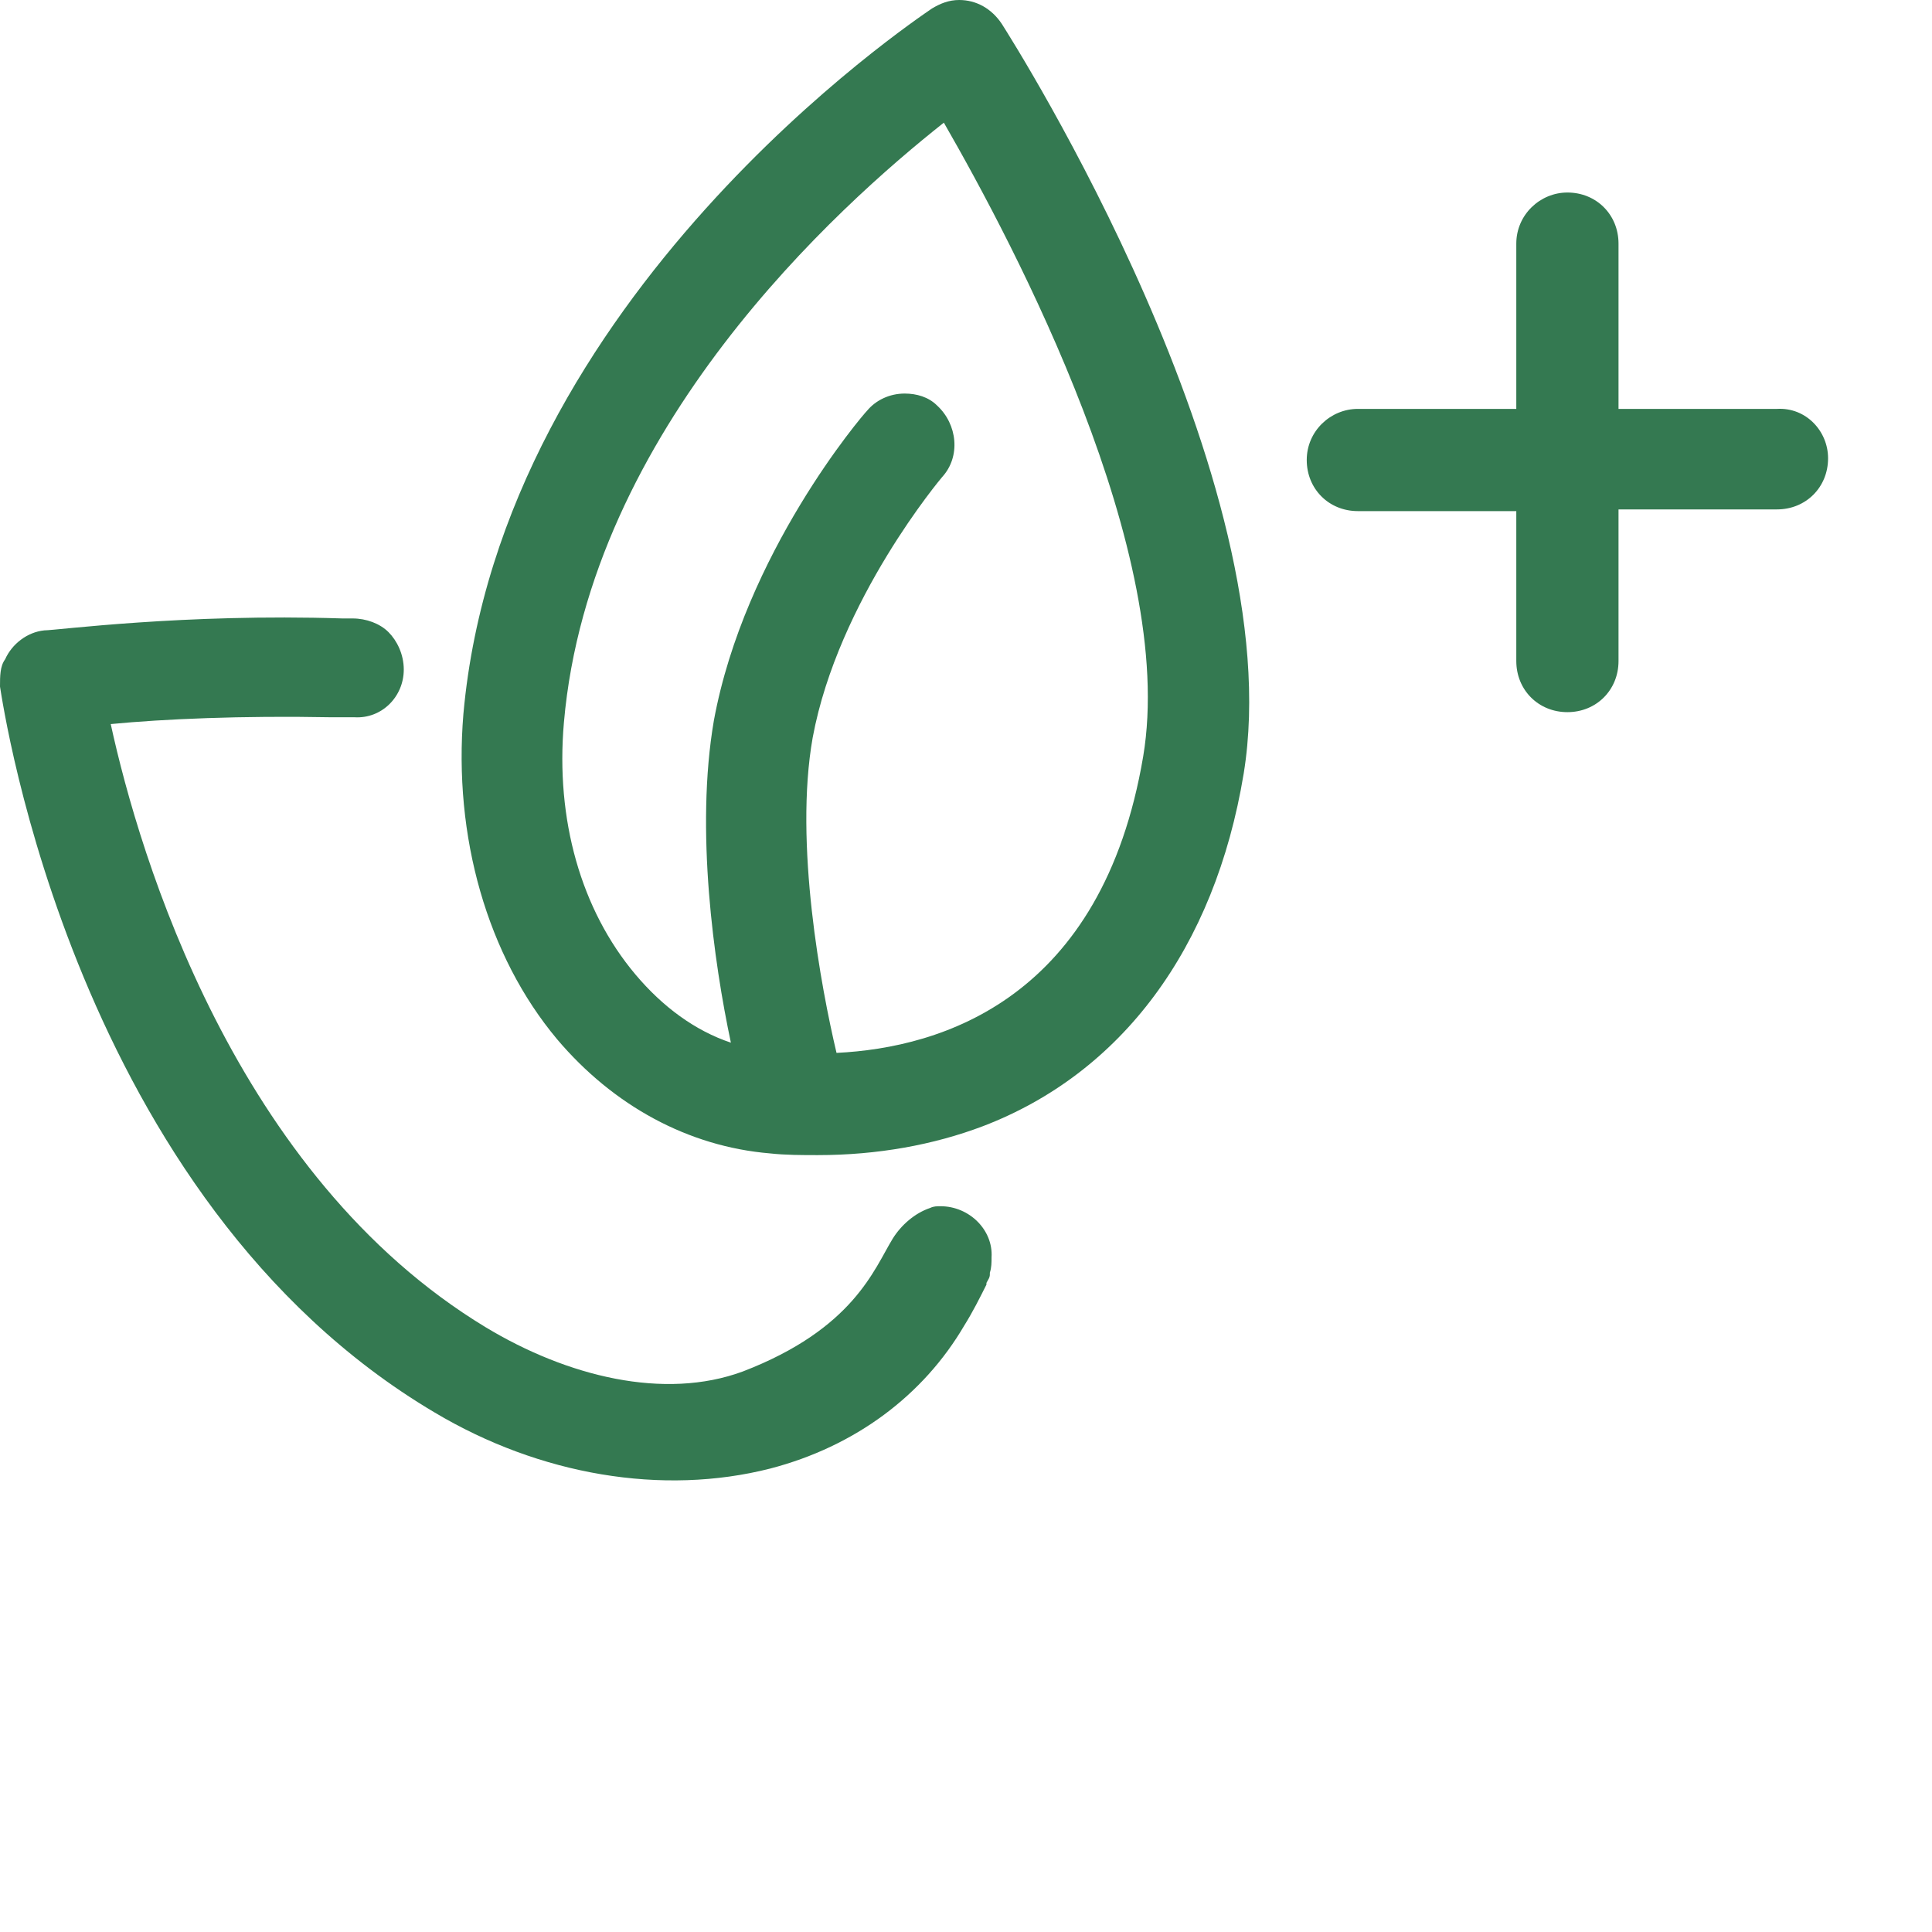
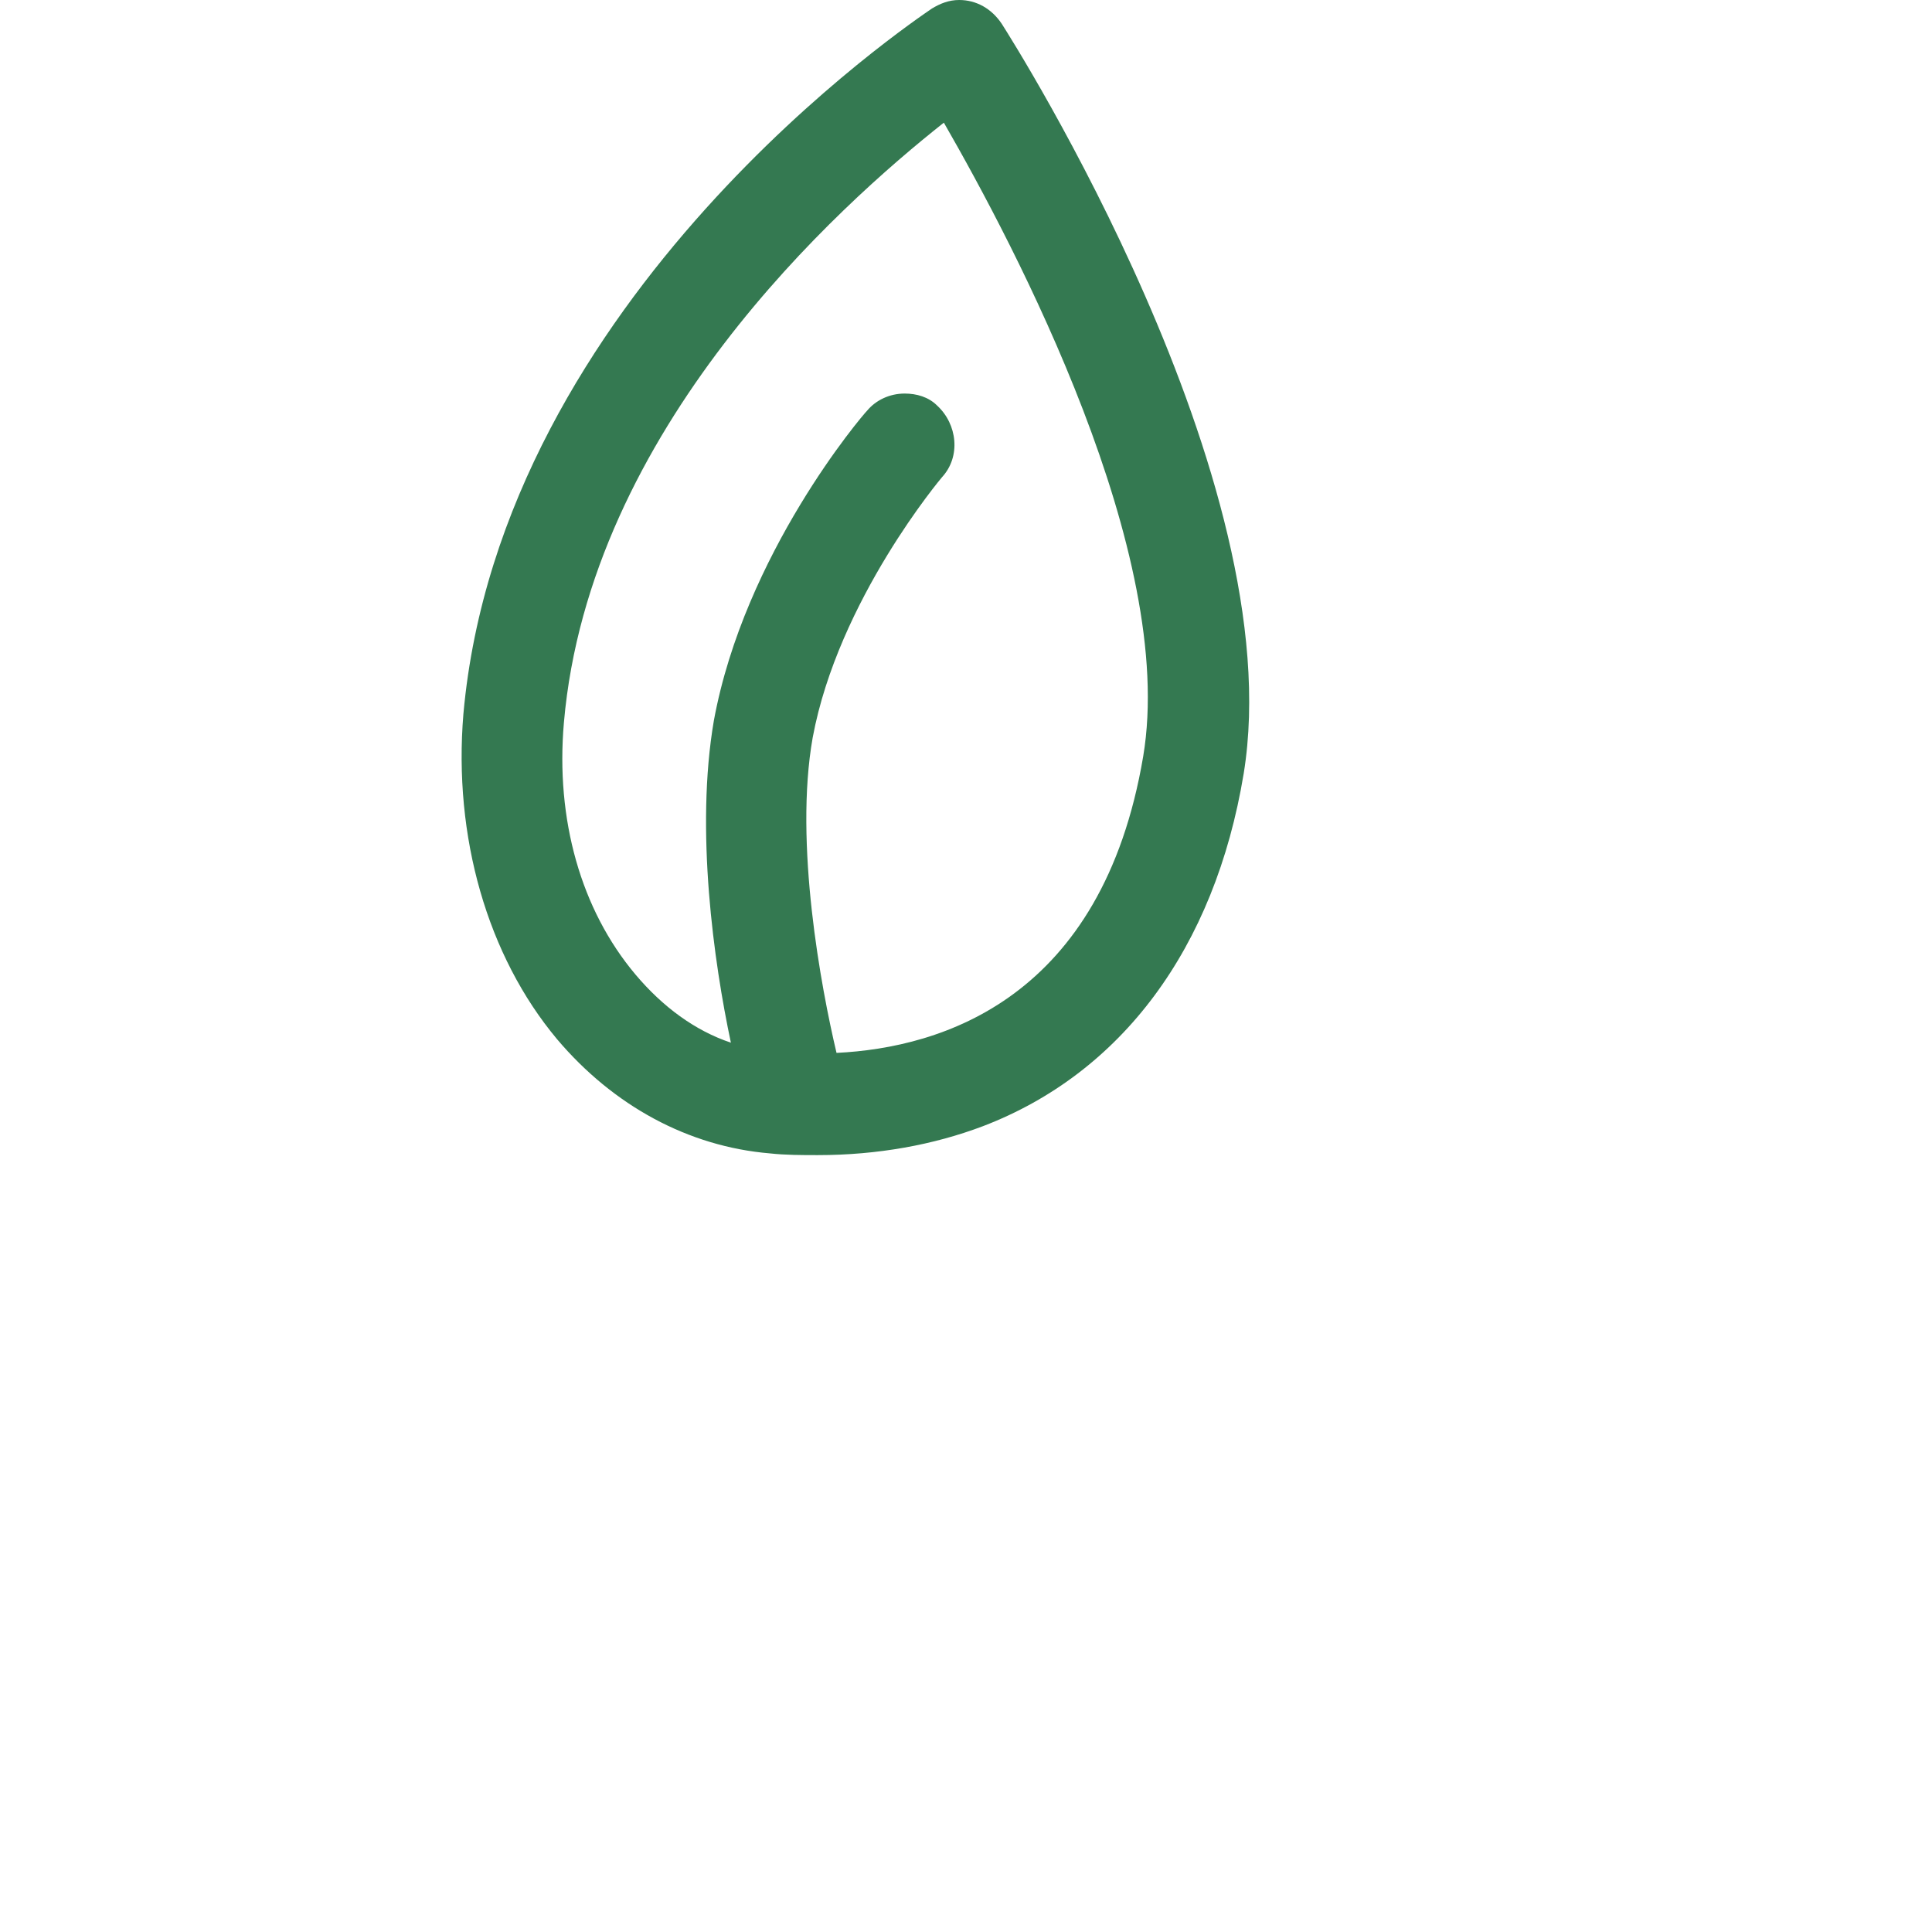
<svg xmlns="http://www.w3.org/2000/svg" version="1.1" id="Слой_1" x="0px" y="0px" viewBox="0 0 113.4 113.4" style="enable-background:new 0 0 113.4 113.4;" xml:space="preserve">
  <style type="text/css">
	.st0{fill:#347951;}
</style>
  <g>
-     <path class="st0" d="M107.3,26.9c0,1.7-1.3,3-3,3H95v8.9c0,1.7-1.3,3-3,3c-1.7,0-3-1.3-3-3V30h-9.3c-1.7,0-3-1.3-3-3   c0-1.7,1.4-3,3-3H89v-9.7c0-1.7,1.4-3,3-3c1.7,0,3,1.3,3,3v9.7h9.3C106,23.9,107.3,25.3,107.3,26.9z" />
-   </g>
+     </g>
  <g>
    <path class="st0" d="M58.8,1.4C58.2,0.5,57.3,0,56.3,0c-0.6,0-1.1,0.2-1.6,0.5c-1,0.7-25.3,16.9-27.5,41.4   c-0.6,7.2,1.4,14.2,5.5,19.1c3.3,3.9,7.7,6.3,12.5,6.7c0.9,0.1,1.9,0.1,2.8,0.1c3.5,0,6.8-0.6,9.7-1.7C65.8,63,71.3,55.7,73,45.4   C75.8,28.2,59.5,2.5,58.8,1.4z M67.1,44.4c-2.4,14.2-11.8,17.1-18,17.4c-0.9-3.8-2.5-12.3-1.4-18.5c1.5-8.1,7.6-15.3,7.6-15.3   c1.1-1.2,0.9-3.1-0.3-4.2c-0.5-0.5-1.2-0.7-1.9-0.7c-0.9,0-1.7,0.4-2.2,1c-0.3,0.3-7.2,8.4-9,18.2c-1.1,6.4,0,14.2,1,18.9   c-2.1-0.7-4-2.1-5.6-4c-3.2-3.8-4.7-9.1-4.2-14.8c1.5-17.2,16.1-30.3,22.3-35.2C59.6,14.5,69.1,32.5,67.1,44.4z" />
  </g>
  <g>
-     <path class="st0" d="M55.2,70.8c-0.2,0-0.4,0-0.6,0.1c-0.9,0.3-1.7,1-2.2,1.8c-1.1,1.8-2.3,5.3-8.8,7.8c-4.6,1.7-10.3,0.3-15.1-2.6   C13.8,69,8.2,50.3,6.5,42.5c3.1-0.3,7.7-0.5,12.9-0.4c0.5,0,0.9,0,1.4,0c1.6,0.1,2.9-1.2,2.9-2.8l0,0c0-0.9-0.4-1.7-0.9-2.2   c-0.5-0.5-1.3-0.8-2.1-0.8c-0.2,0-0.4,0-0.6,0c-9.3-0.3-16.8,0.7-17.5,0.7c-1,0.1-1.9,0.8-2.3,1.7C0,39.1,0,39.7,0,40.3   c0.2,1.2,4.4,30.1,25.5,42.6c6.2,3.7,13.4,4.9,19.7,3.3c5-1.3,9-4.3,11.4-8.4c0.5-0.8,0.9-1.6,1.3-2.4c0,0,0-0.1,0-0.1   c0.1-0.2,0.2-0.3,0.2-0.5c0,0,0,0,0-0.1c0.1-0.3,0.1-0.6,0.1-0.9C58.3,72.2,56.9,70.8,55.2,70.8z" />
-   </g>
+     </g>
</svg>